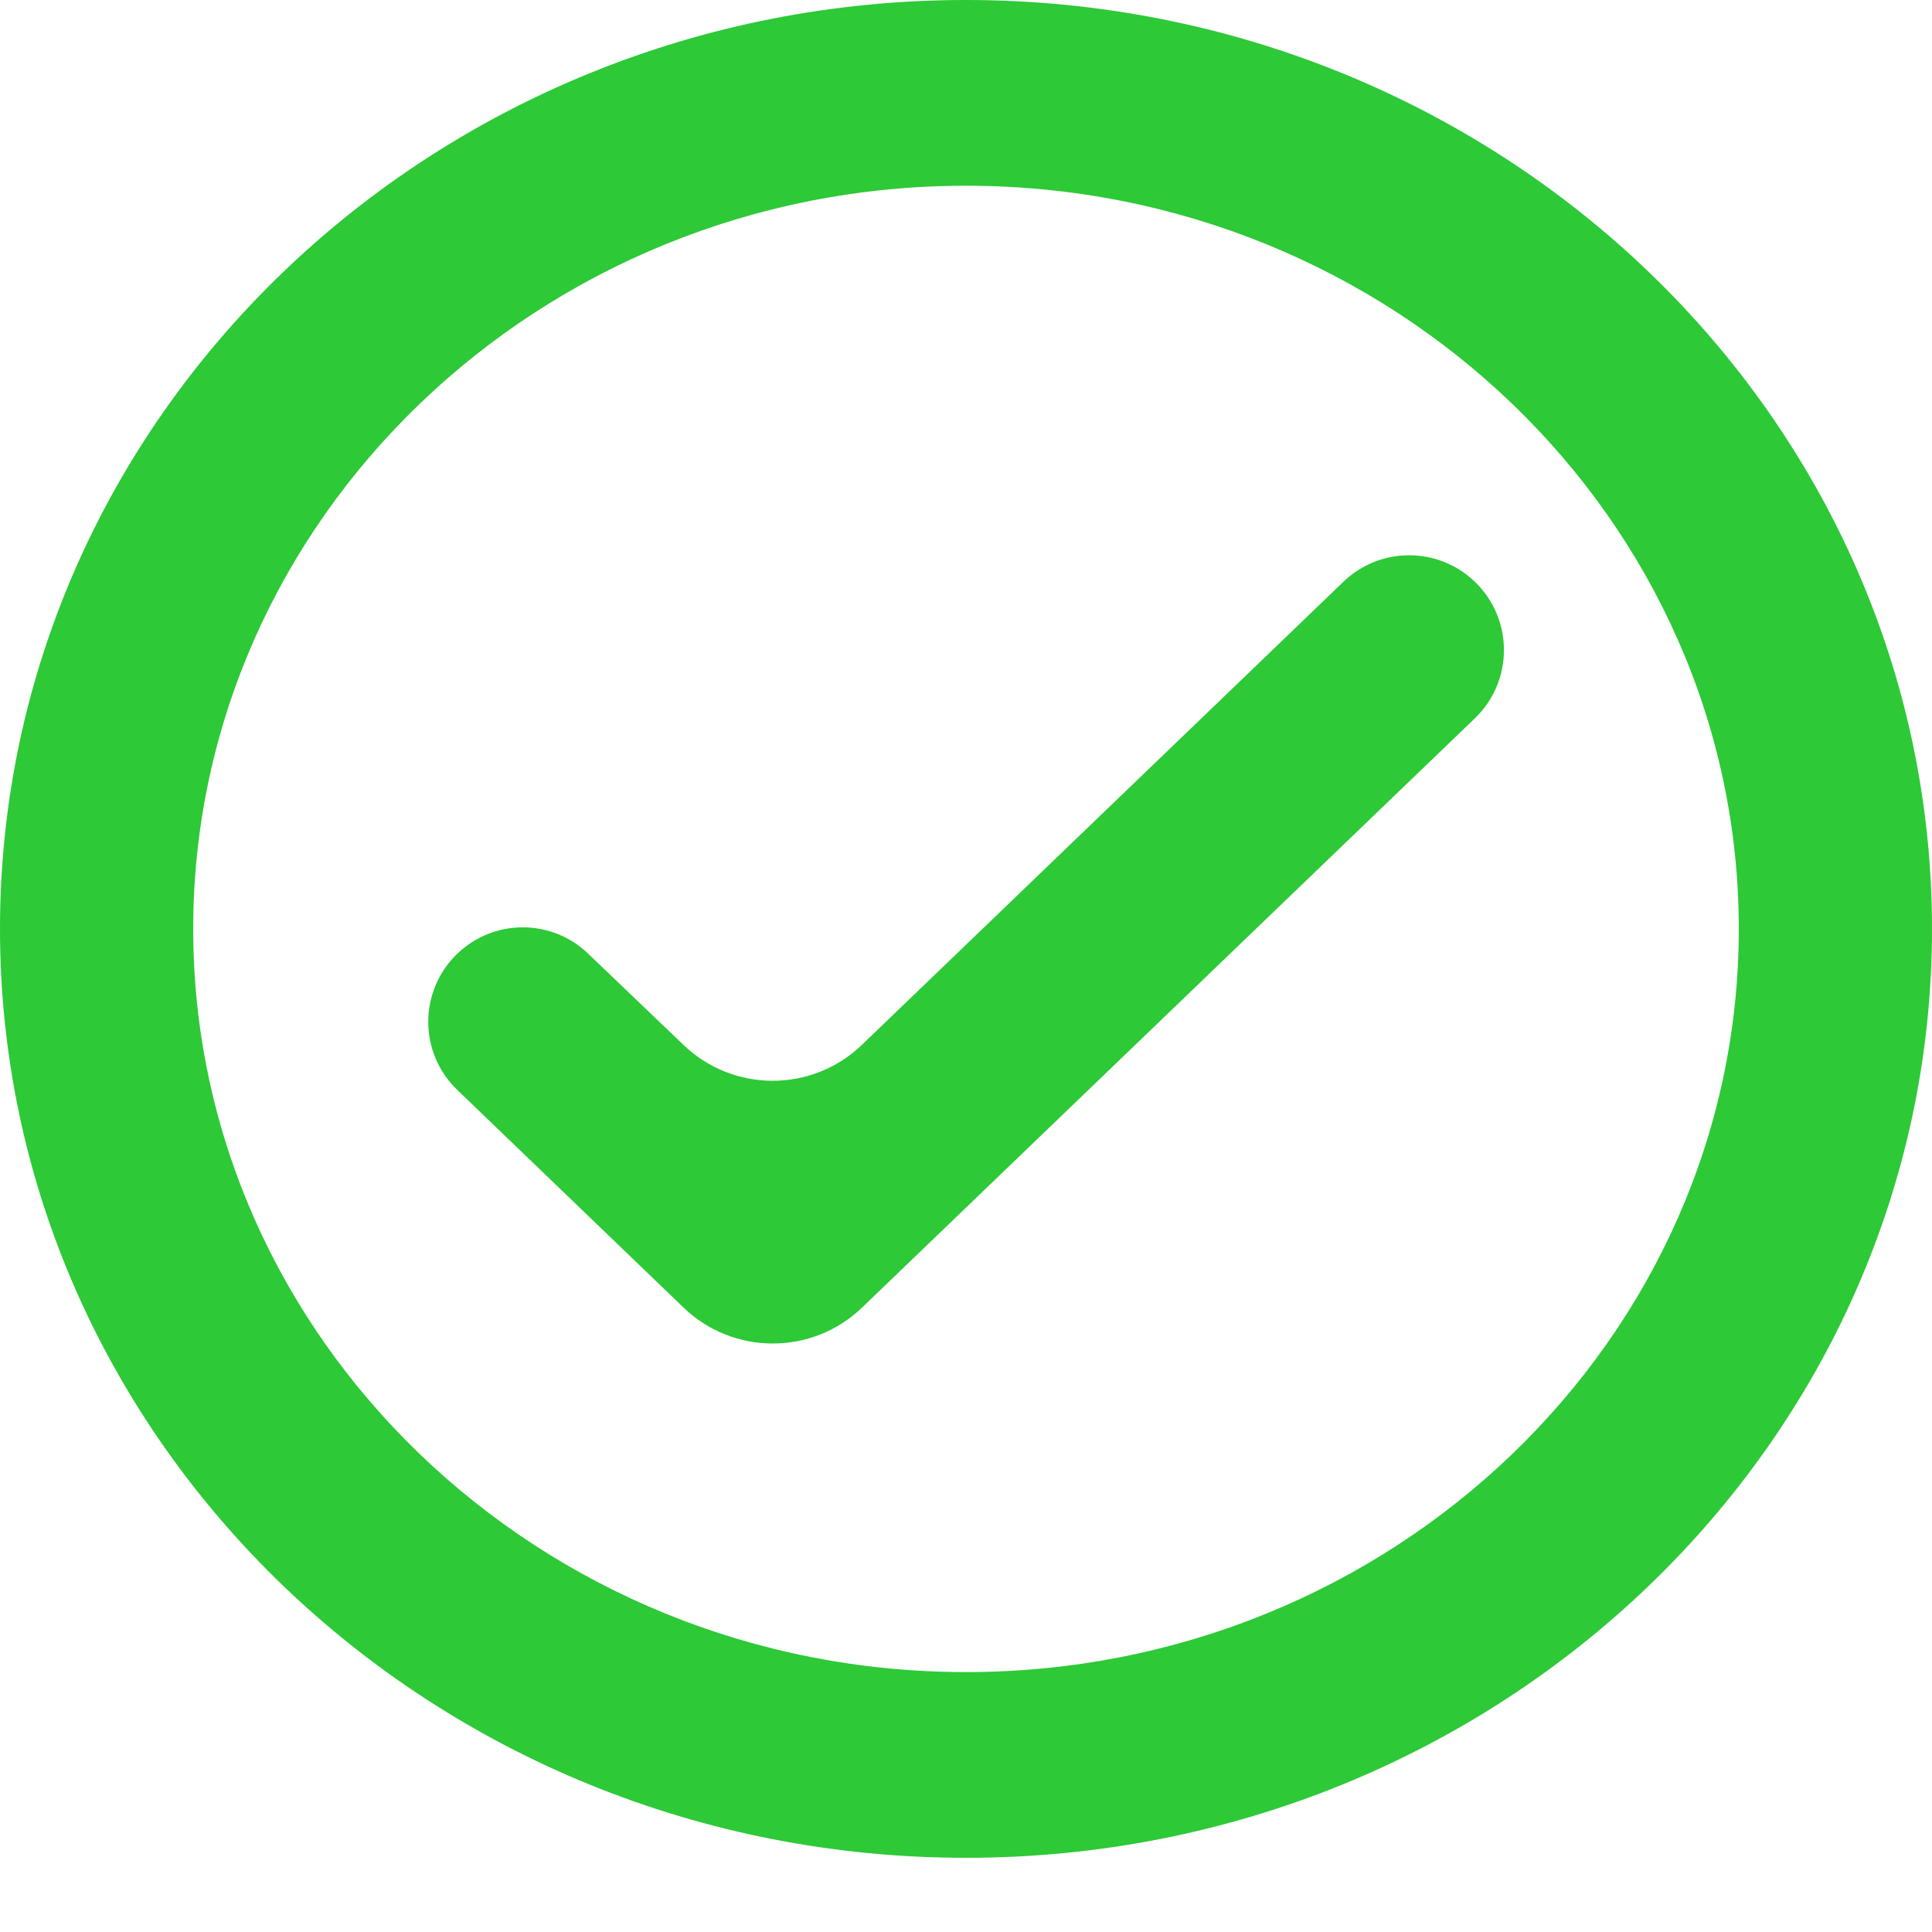
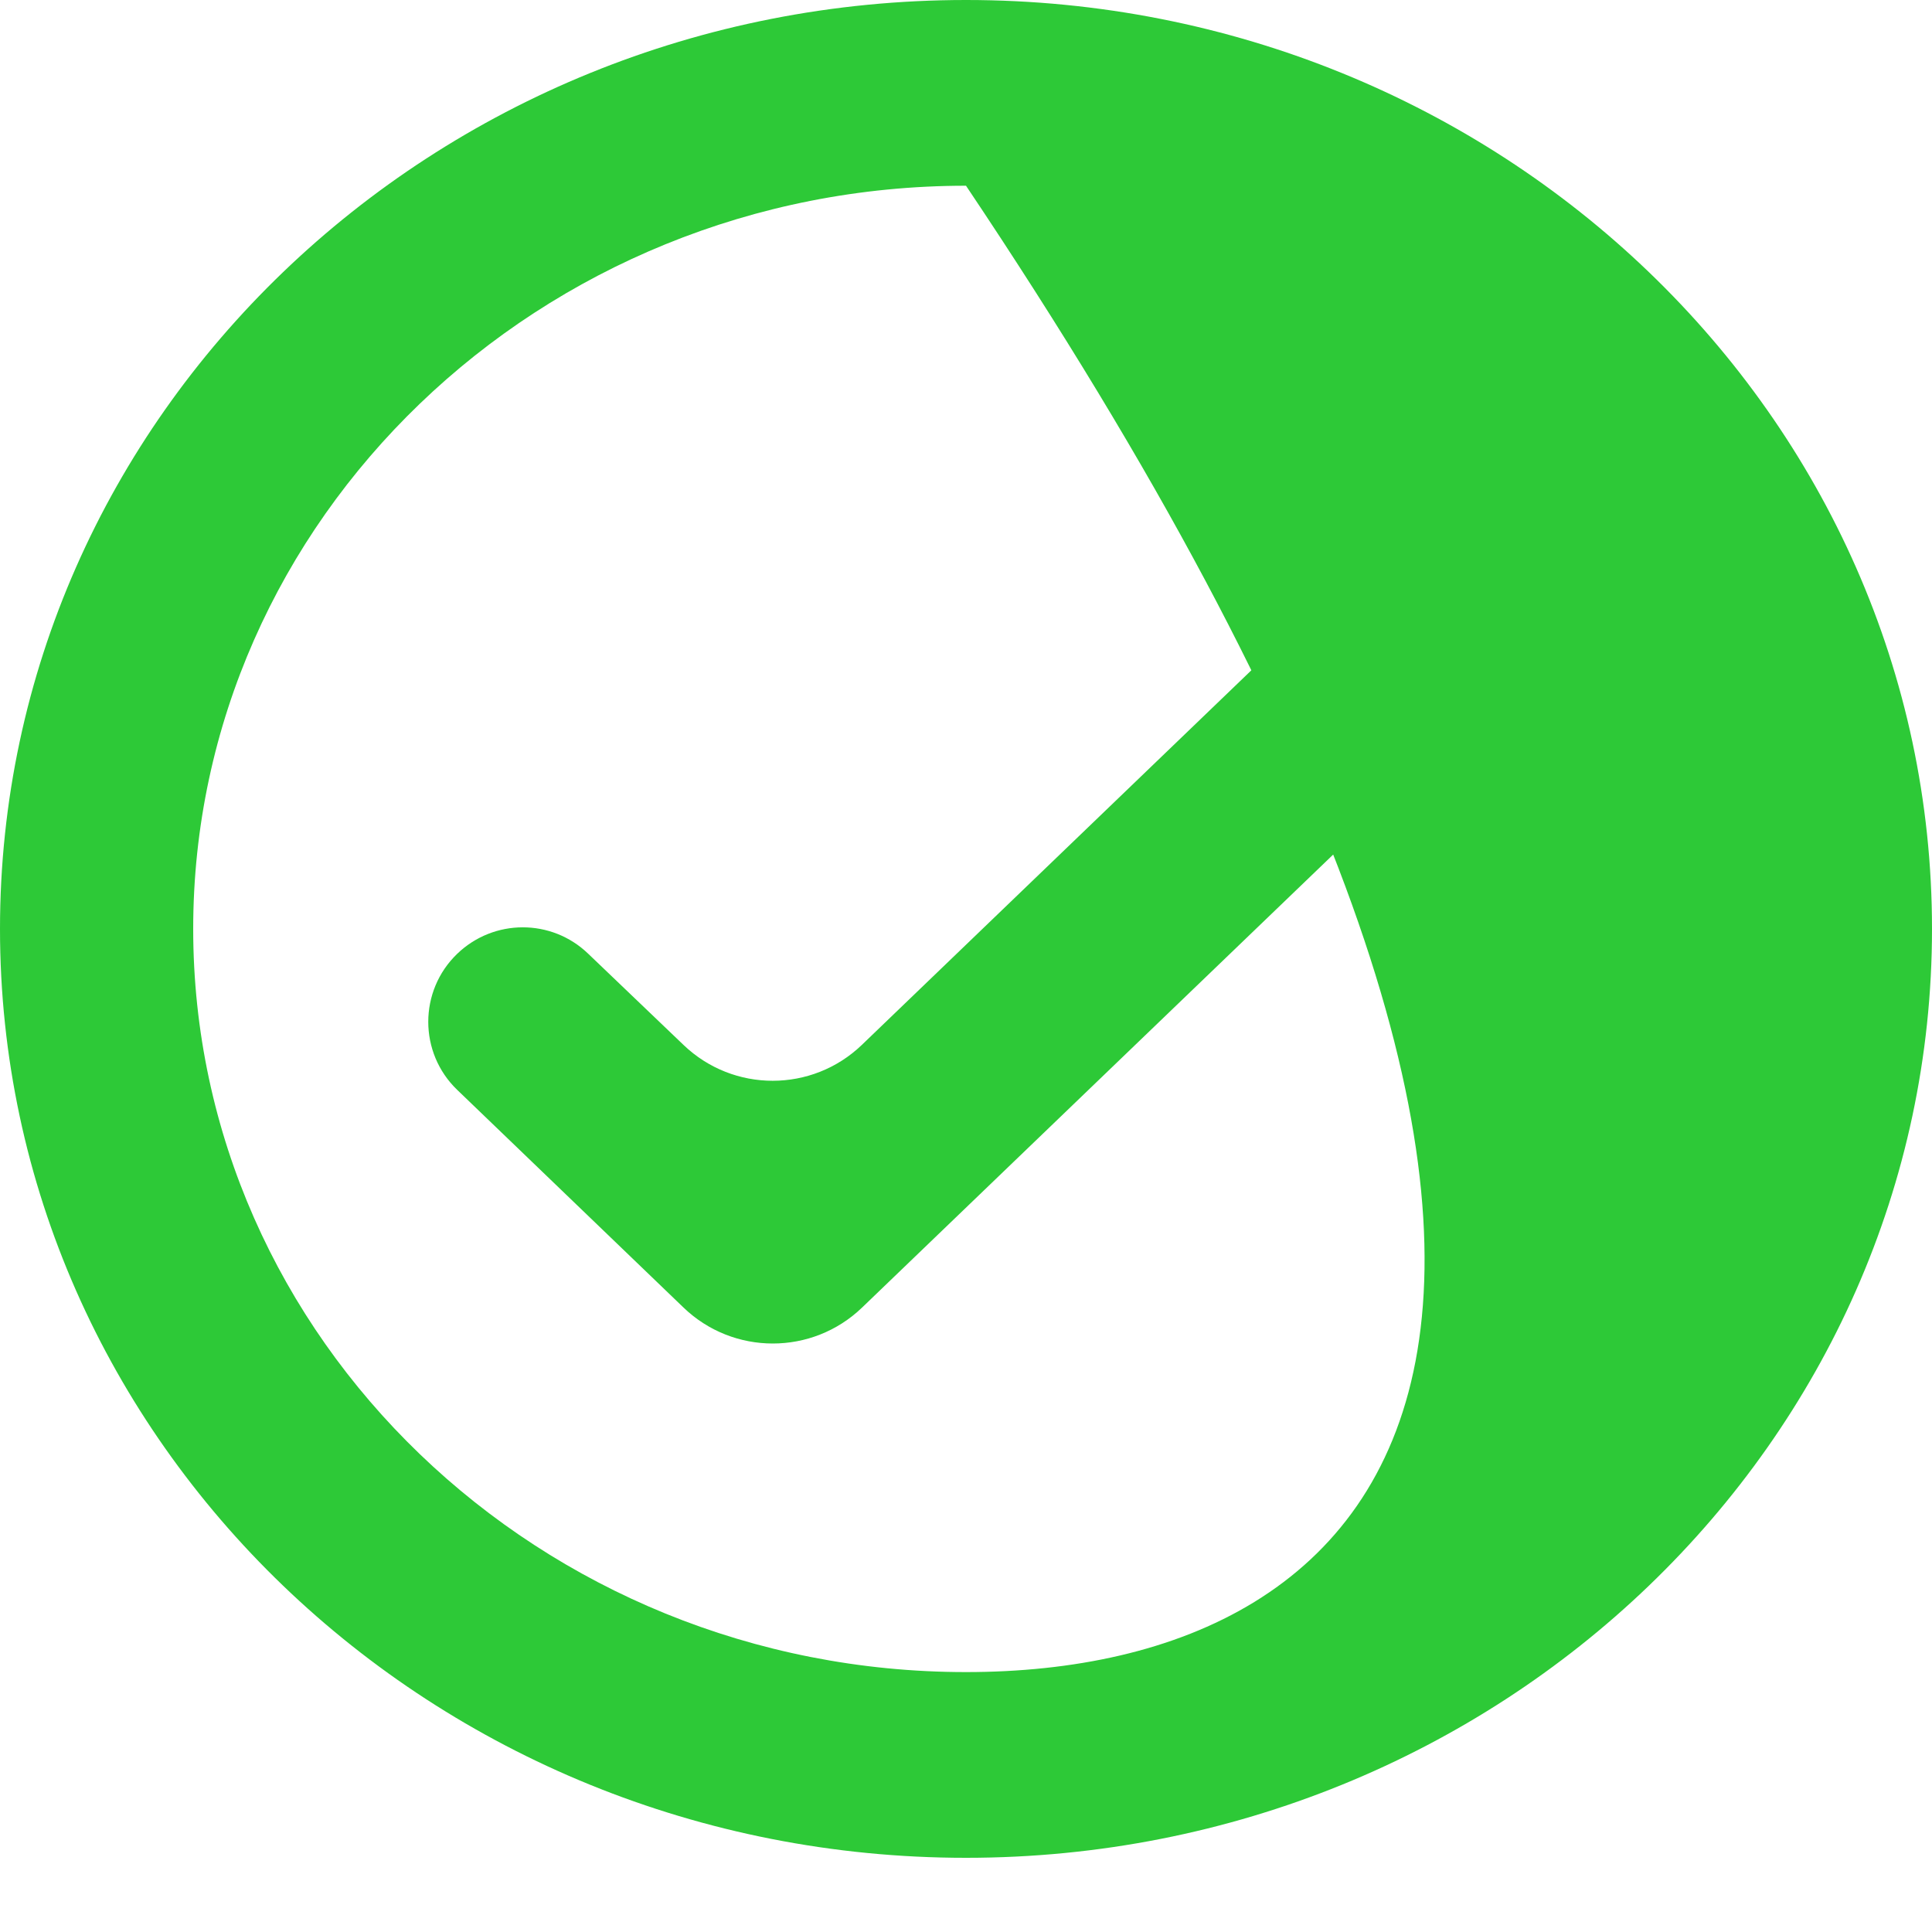
<svg xmlns="http://www.w3.org/2000/svg" width="15" height="15" viewBox="0 0 15 15" fill="none">
-   <path d="M7.5 0C3.36 0 0 3.231 0 7.212C0 11.193 3.36 14.424 7.5 14.424C11.64 14.424 15 11.193 15 7.212C15 3.231 11.64 0 7.5 0ZM7.5 12.982C4.192 12.982 1.5 10.393 1.5 7.212C1.5 4.032 4.192 1.442 7.5 1.442C10.807 1.442 13.5 4.032 13.5 7.212C13.5 10.393 10.807 12.982 7.5 12.982ZM11.452 4.518C11.168 4.243 10.716 4.242 10.431 4.516L6.692 8.112C6.305 8.484 5.694 8.484 5.307 8.113L4.566 7.404C4.282 7.131 3.834 7.132 3.55 7.405C3.25 7.693 3.25 8.174 3.55 8.462L5.307 10.152C5.694 10.524 6.306 10.524 6.693 10.152L11.451 5.577C11.751 5.288 11.752 4.808 11.452 4.518Z" fill="#2DC937" />
+   <path d="M7.5 0C3.36 0 0 3.231 0 7.212C0 11.193 3.36 14.424 7.5 14.424C11.64 14.424 15 11.193 15 7.212C15 3.231 11.64 0 7.5 0ZM7.5 12.982C4.192 12.982 1.5 10.393 1.5 7.212C1.5 4.032 4.192 1.442 7.5 1.442C13.5 10.393 10.807 12.982 7.5 12.982ZM11.452 4.518C11.168 4.243 10.716 4.242 10.431 4.516L6.692 8.112C6.305 8.484 5.694 8.484 5.307 8.113L4.566 7.404C4.282 7.131 3.834 7.132 3.55 7.405C3.25 7.693 3.25 8.174 3.55 8.462L5.307 10.152C5.694 10.524 6.306 10.524 6.693 10.152L11.451 5.577C11.751 5.288 11.752 4.808 11.452 4.518Z" fill="#2DC937" />
</svg>